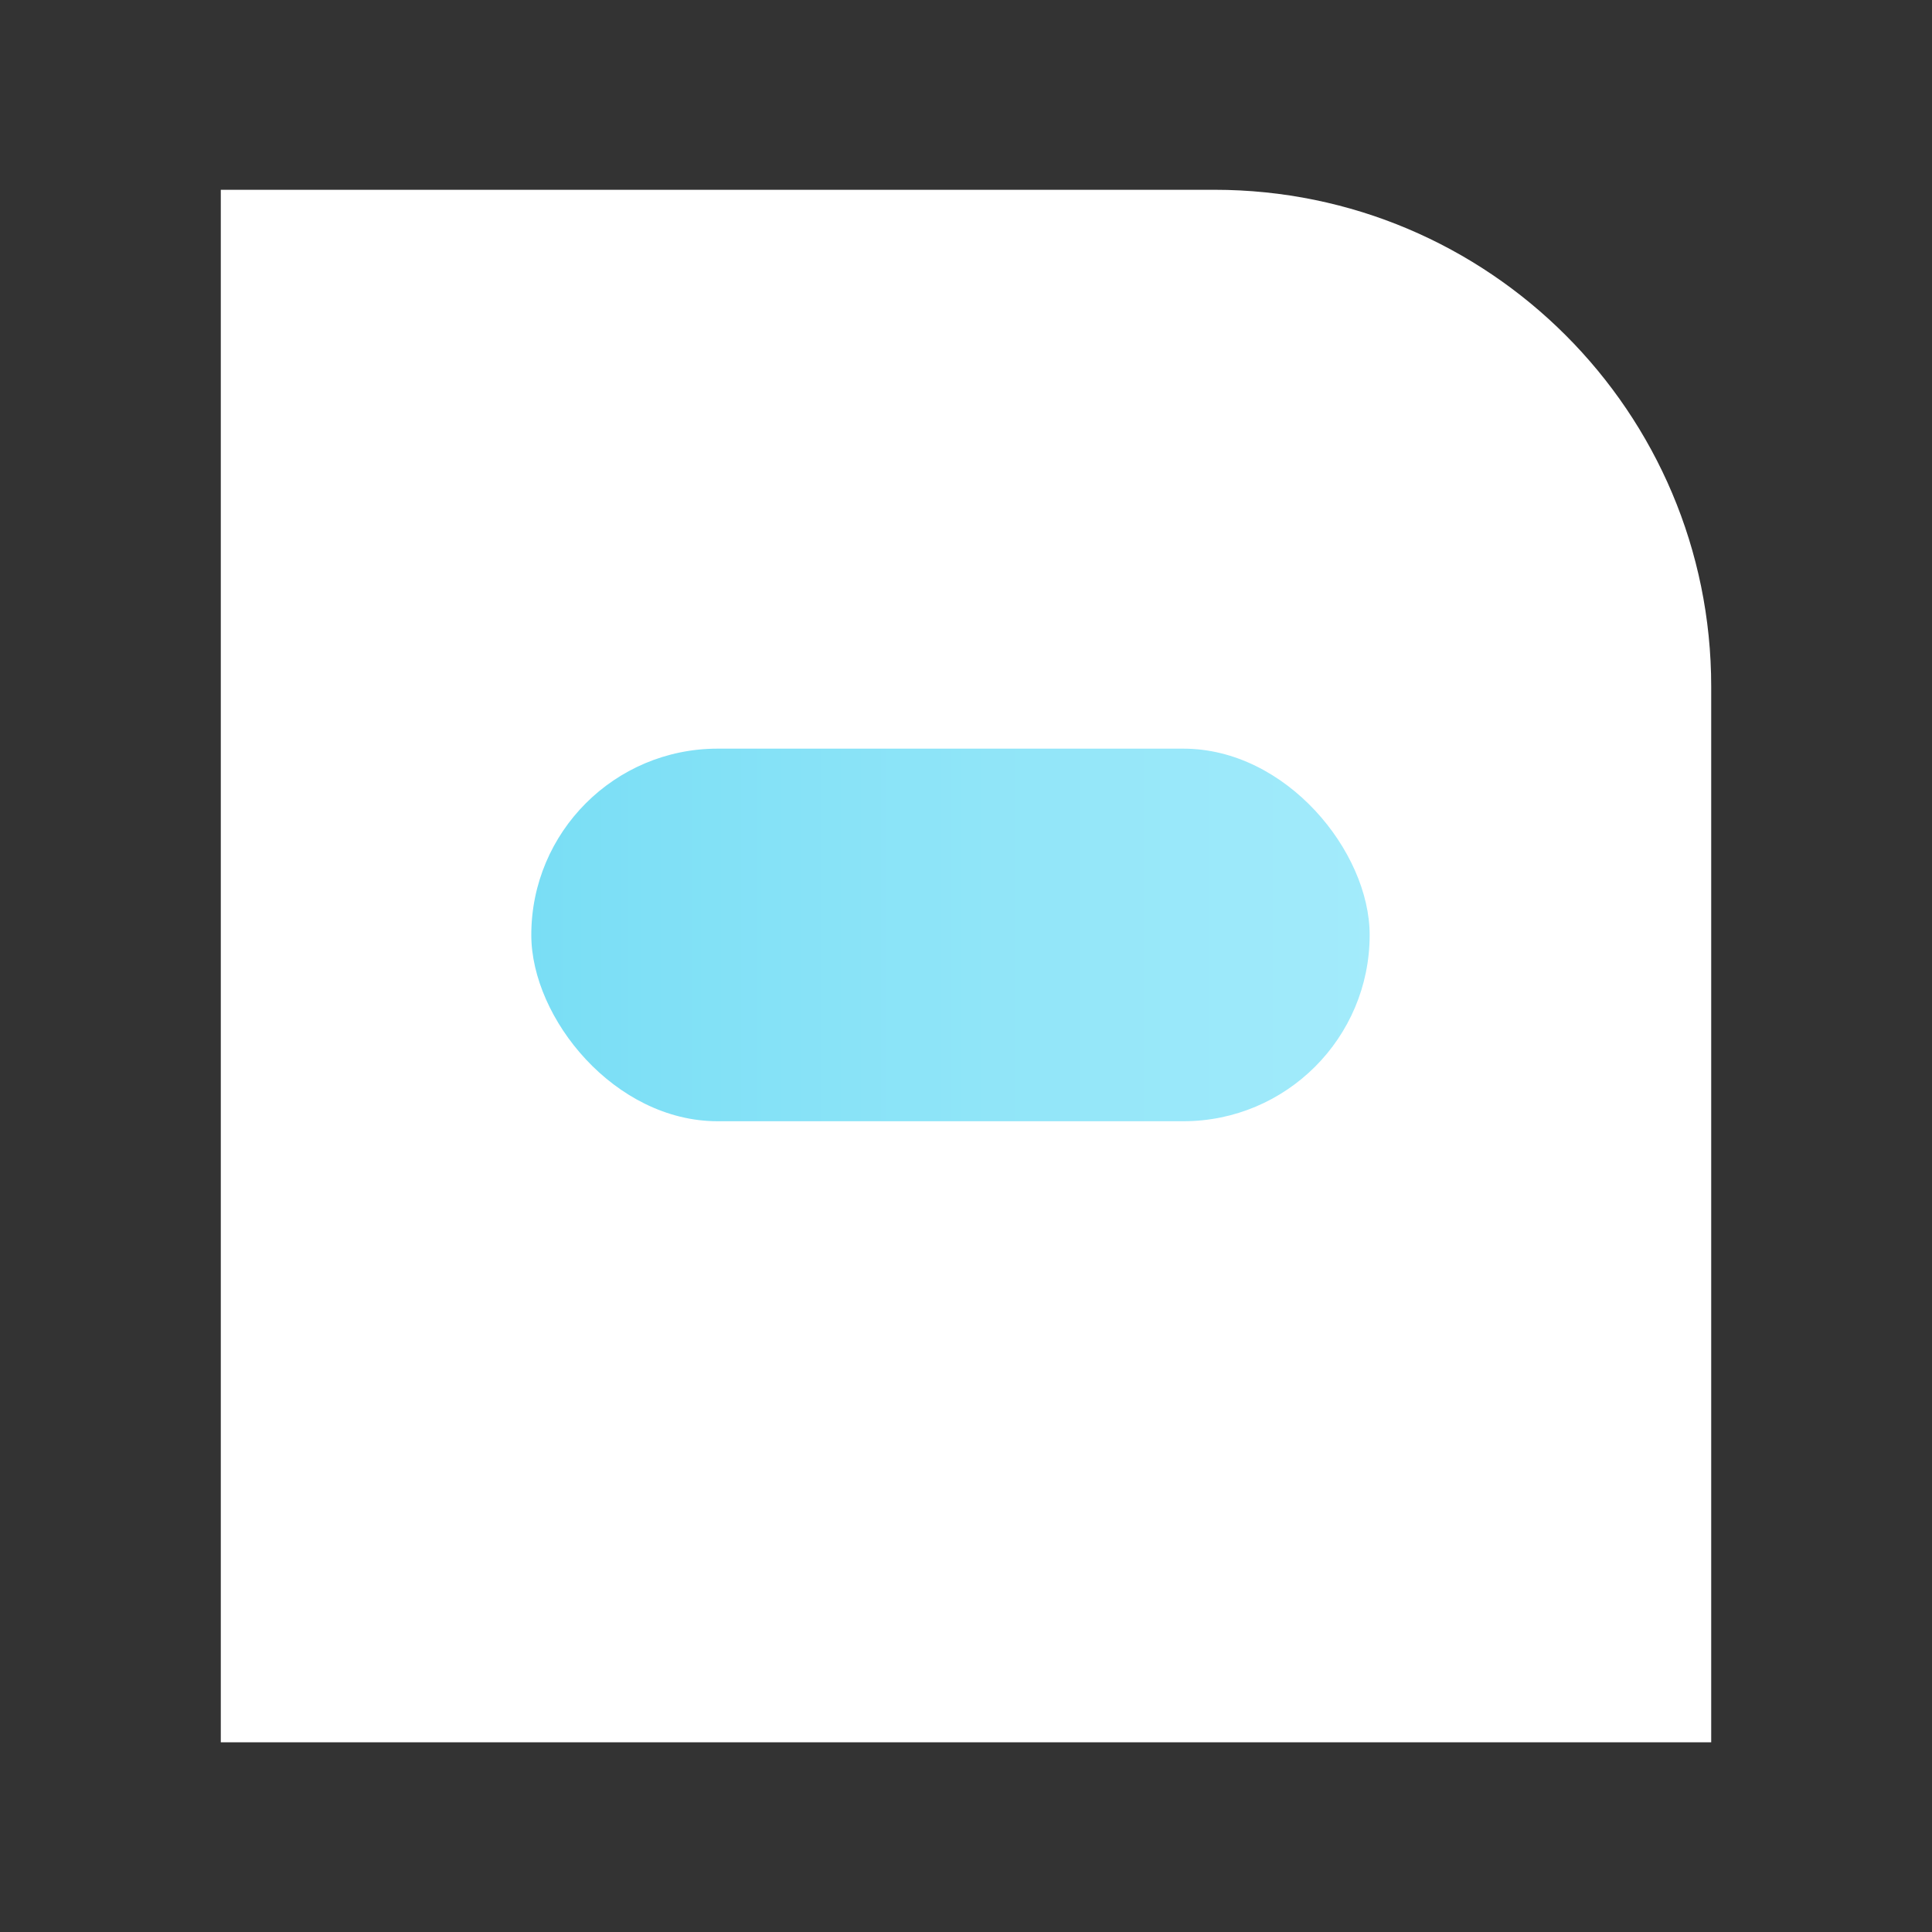
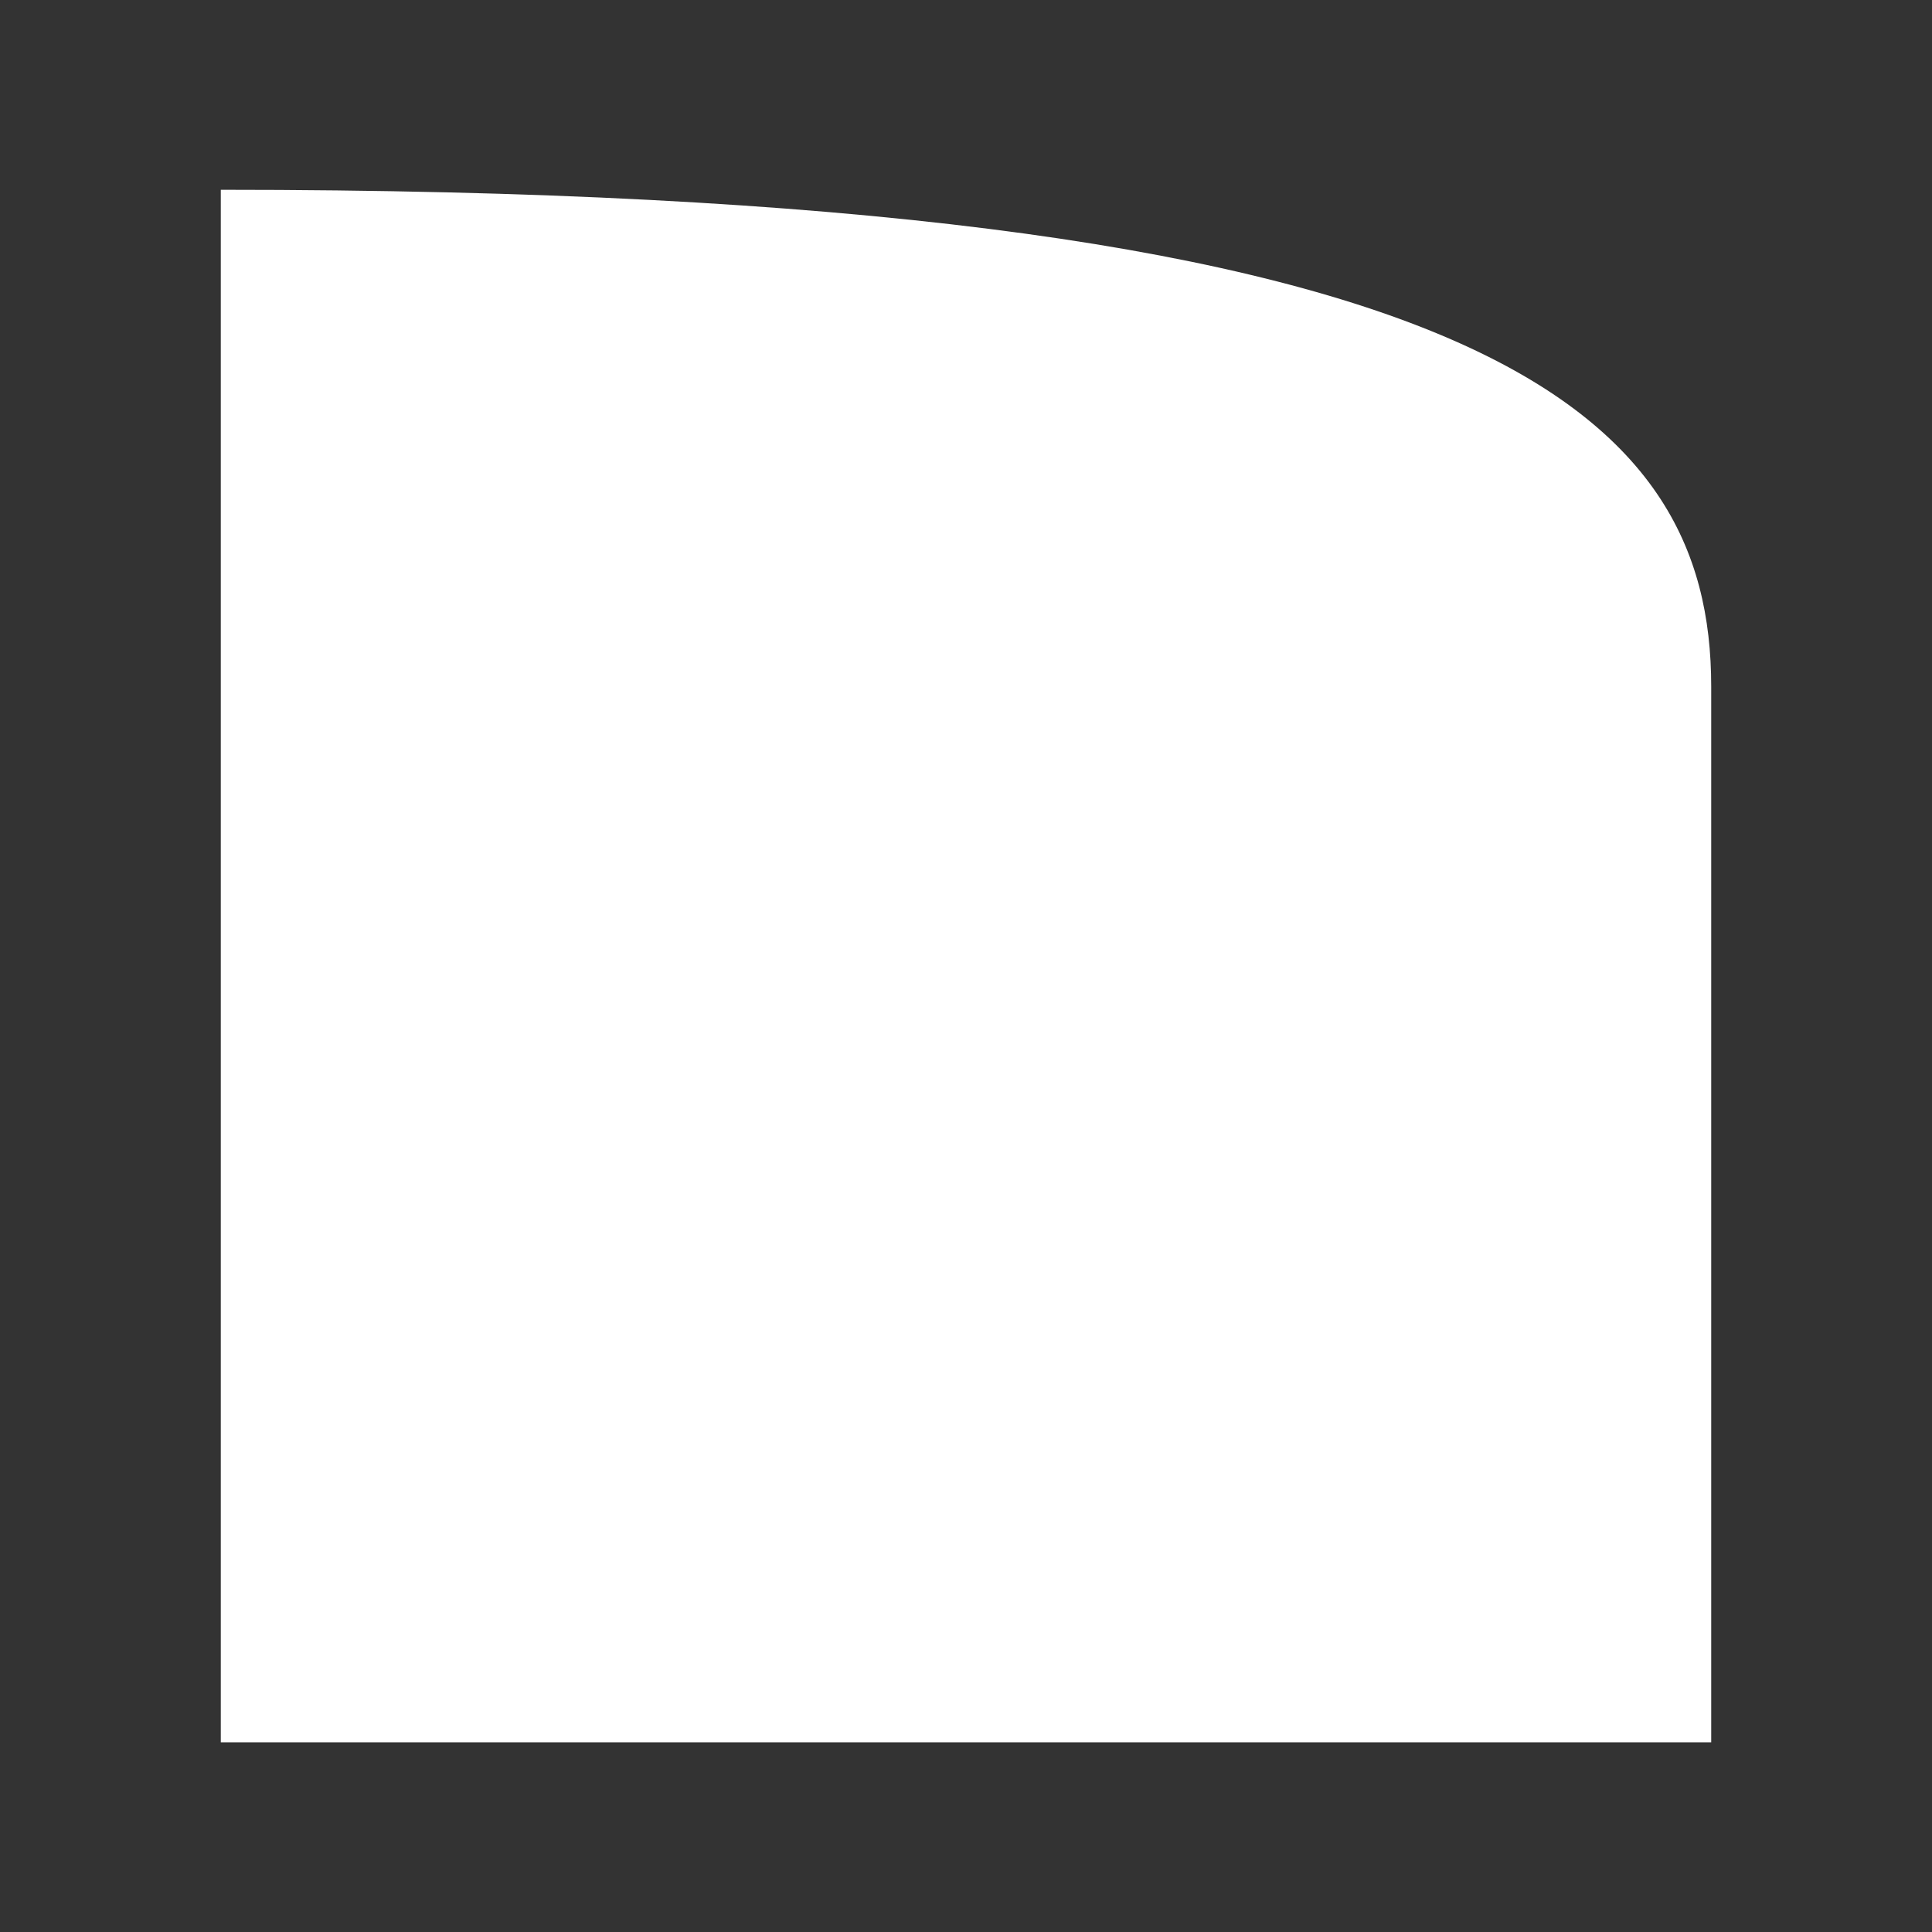
<svg xmlns="http://www.w3.org/2000/svg" width="60" height="60" viewBox="0 0 60 60" fill="none">
  <rect x="0" y="0" width="60" height="60" fill="#333333" stroke="none" />
-   <path d="M6.857 5.894H37.715C46.236 5.894 53.143 12.801 53.143 21.322V54.108H6.857V5.894Z" fill="white" />
-   <rect x="16.5" y="23.25" width="26.036" height="11.571" rx="5.786" fill="url(#paint0_linear_2256_6)" />
+   <path d="M6.857 5.894C46.236 5.894 53.143 12.801 53.143 21.322V54.108H6.857V5.894Z" fill="white" />
  <defs>
    <linearGradient id="paint0_linear_2256_6" x1="42.536" y1="29.036" x2="16.5" y2="29.036" gradientUnits="userSpaceOnUse">
      <stop stop-color="#A3EBFB" />
      <stop offset="1" stop-color="#79DEF5" />
    </linearGradient>
  </defs>
</svg>